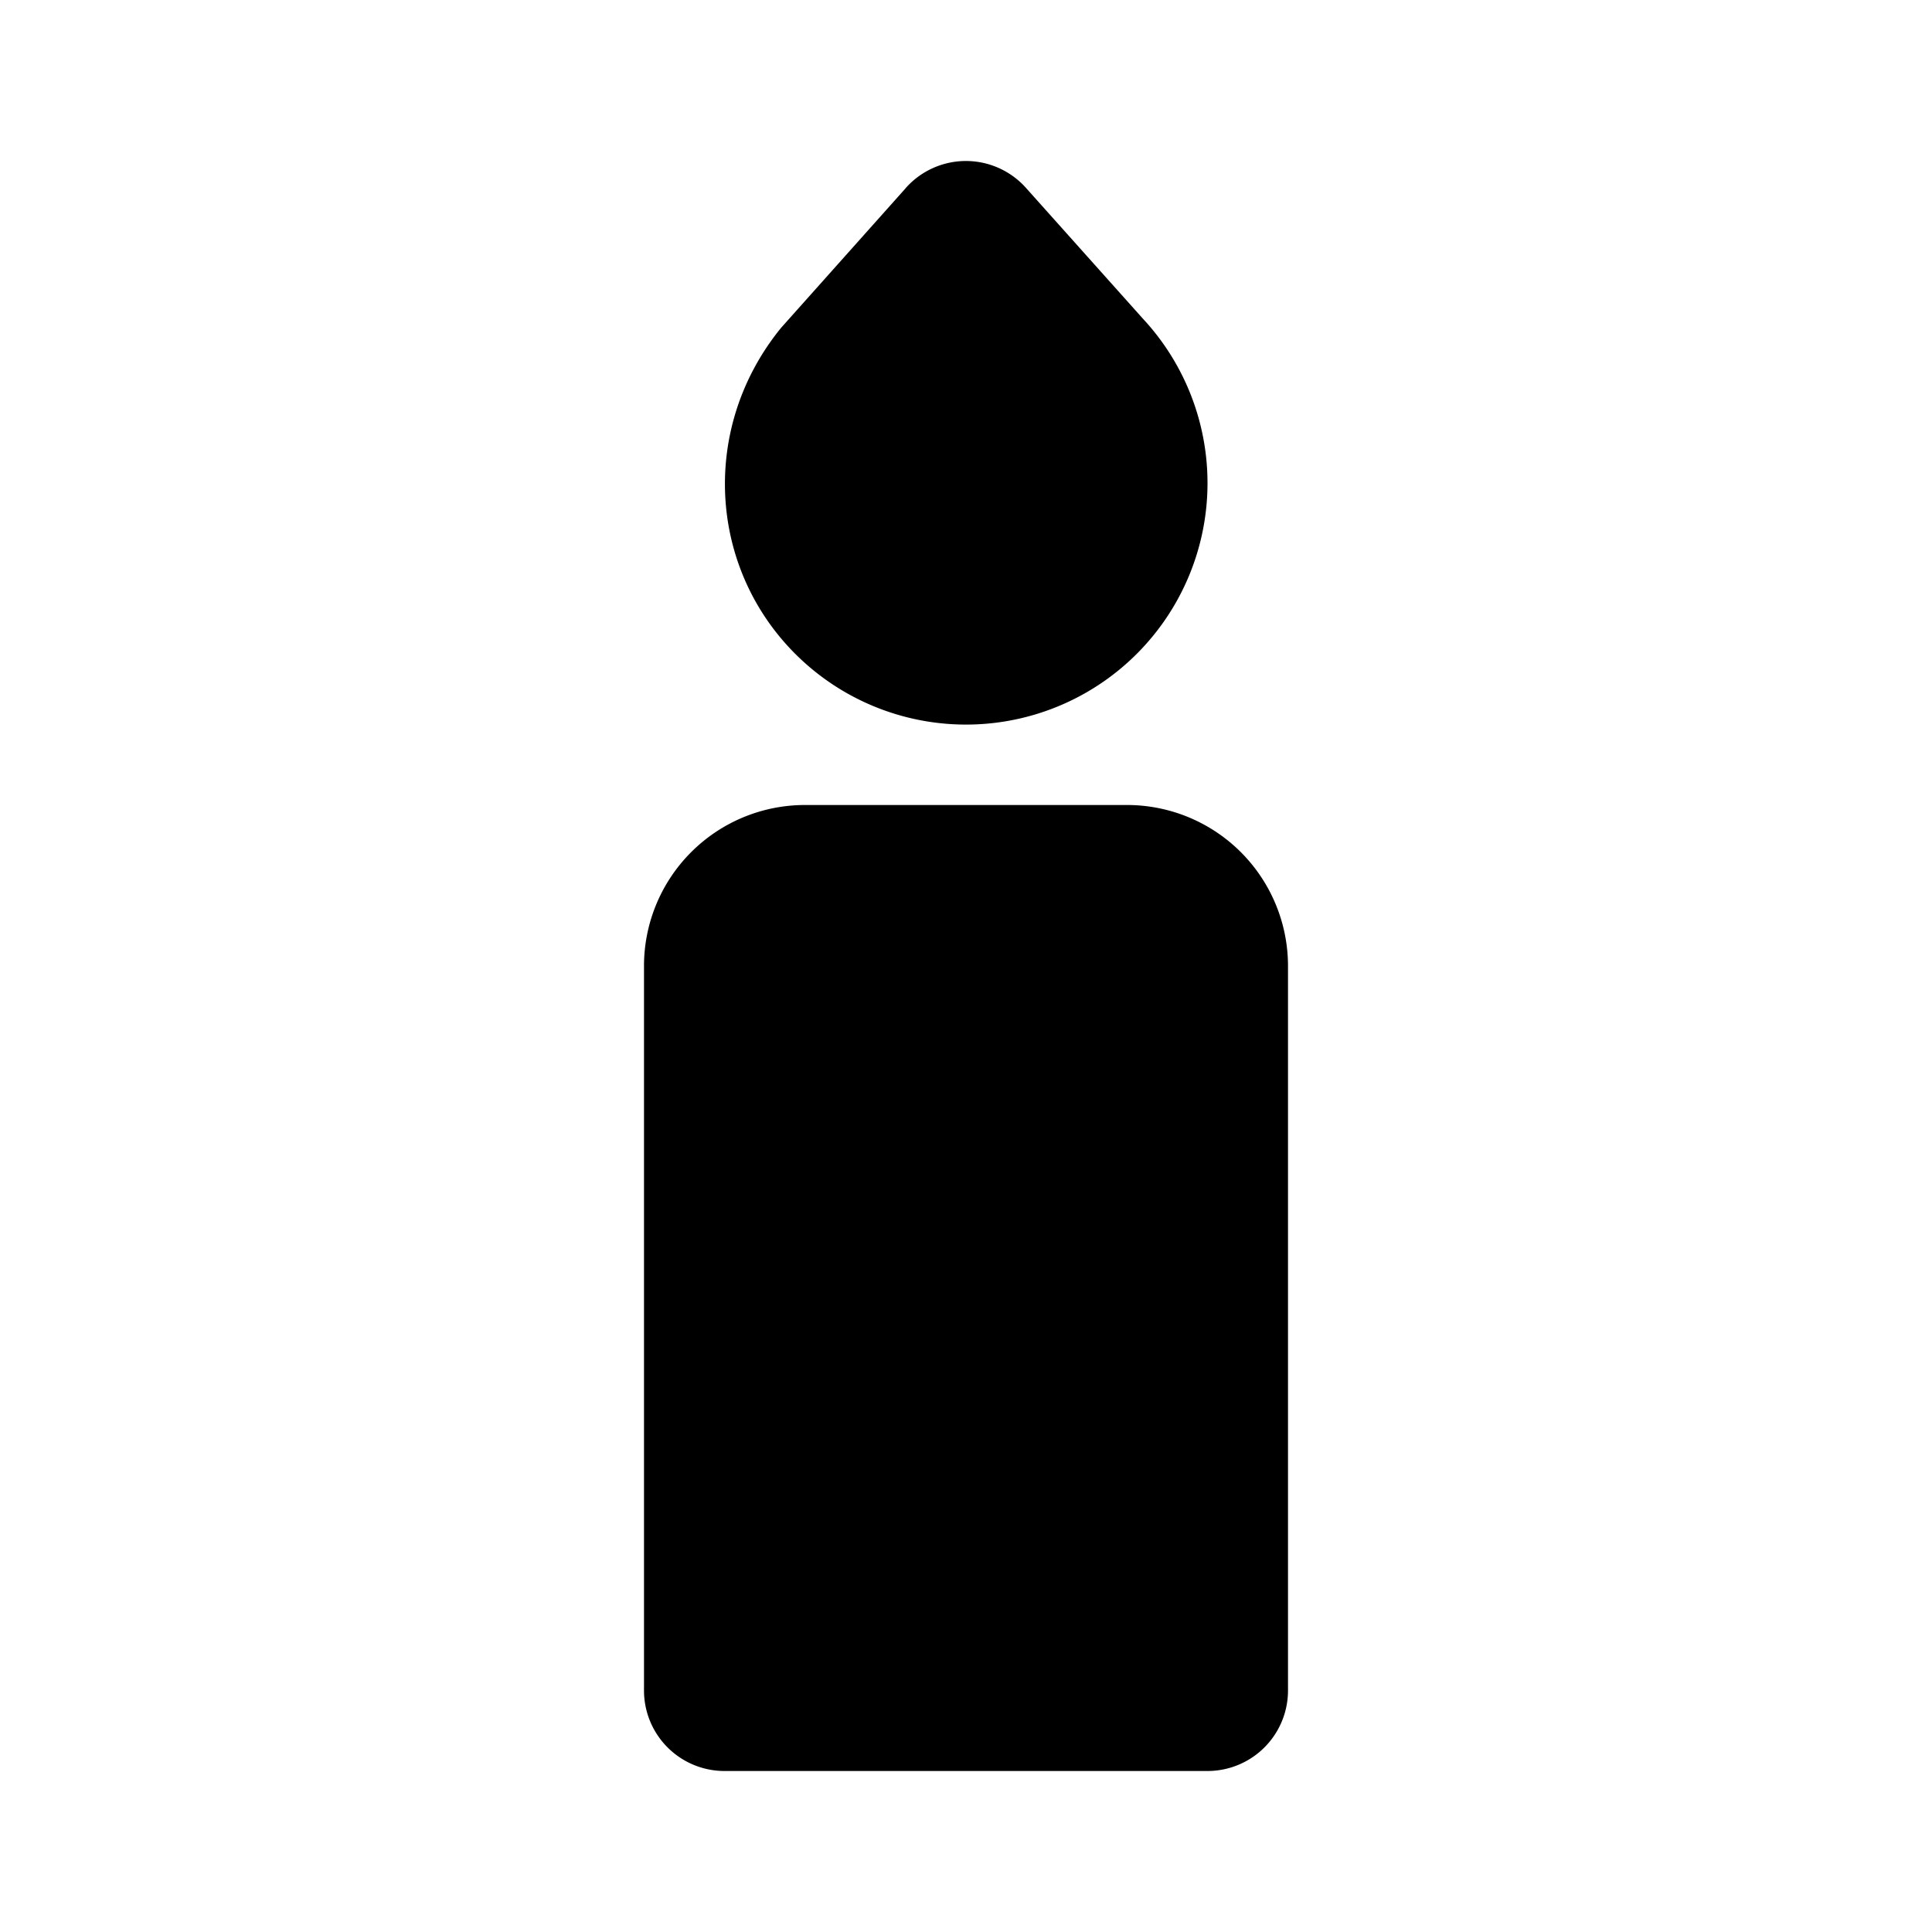
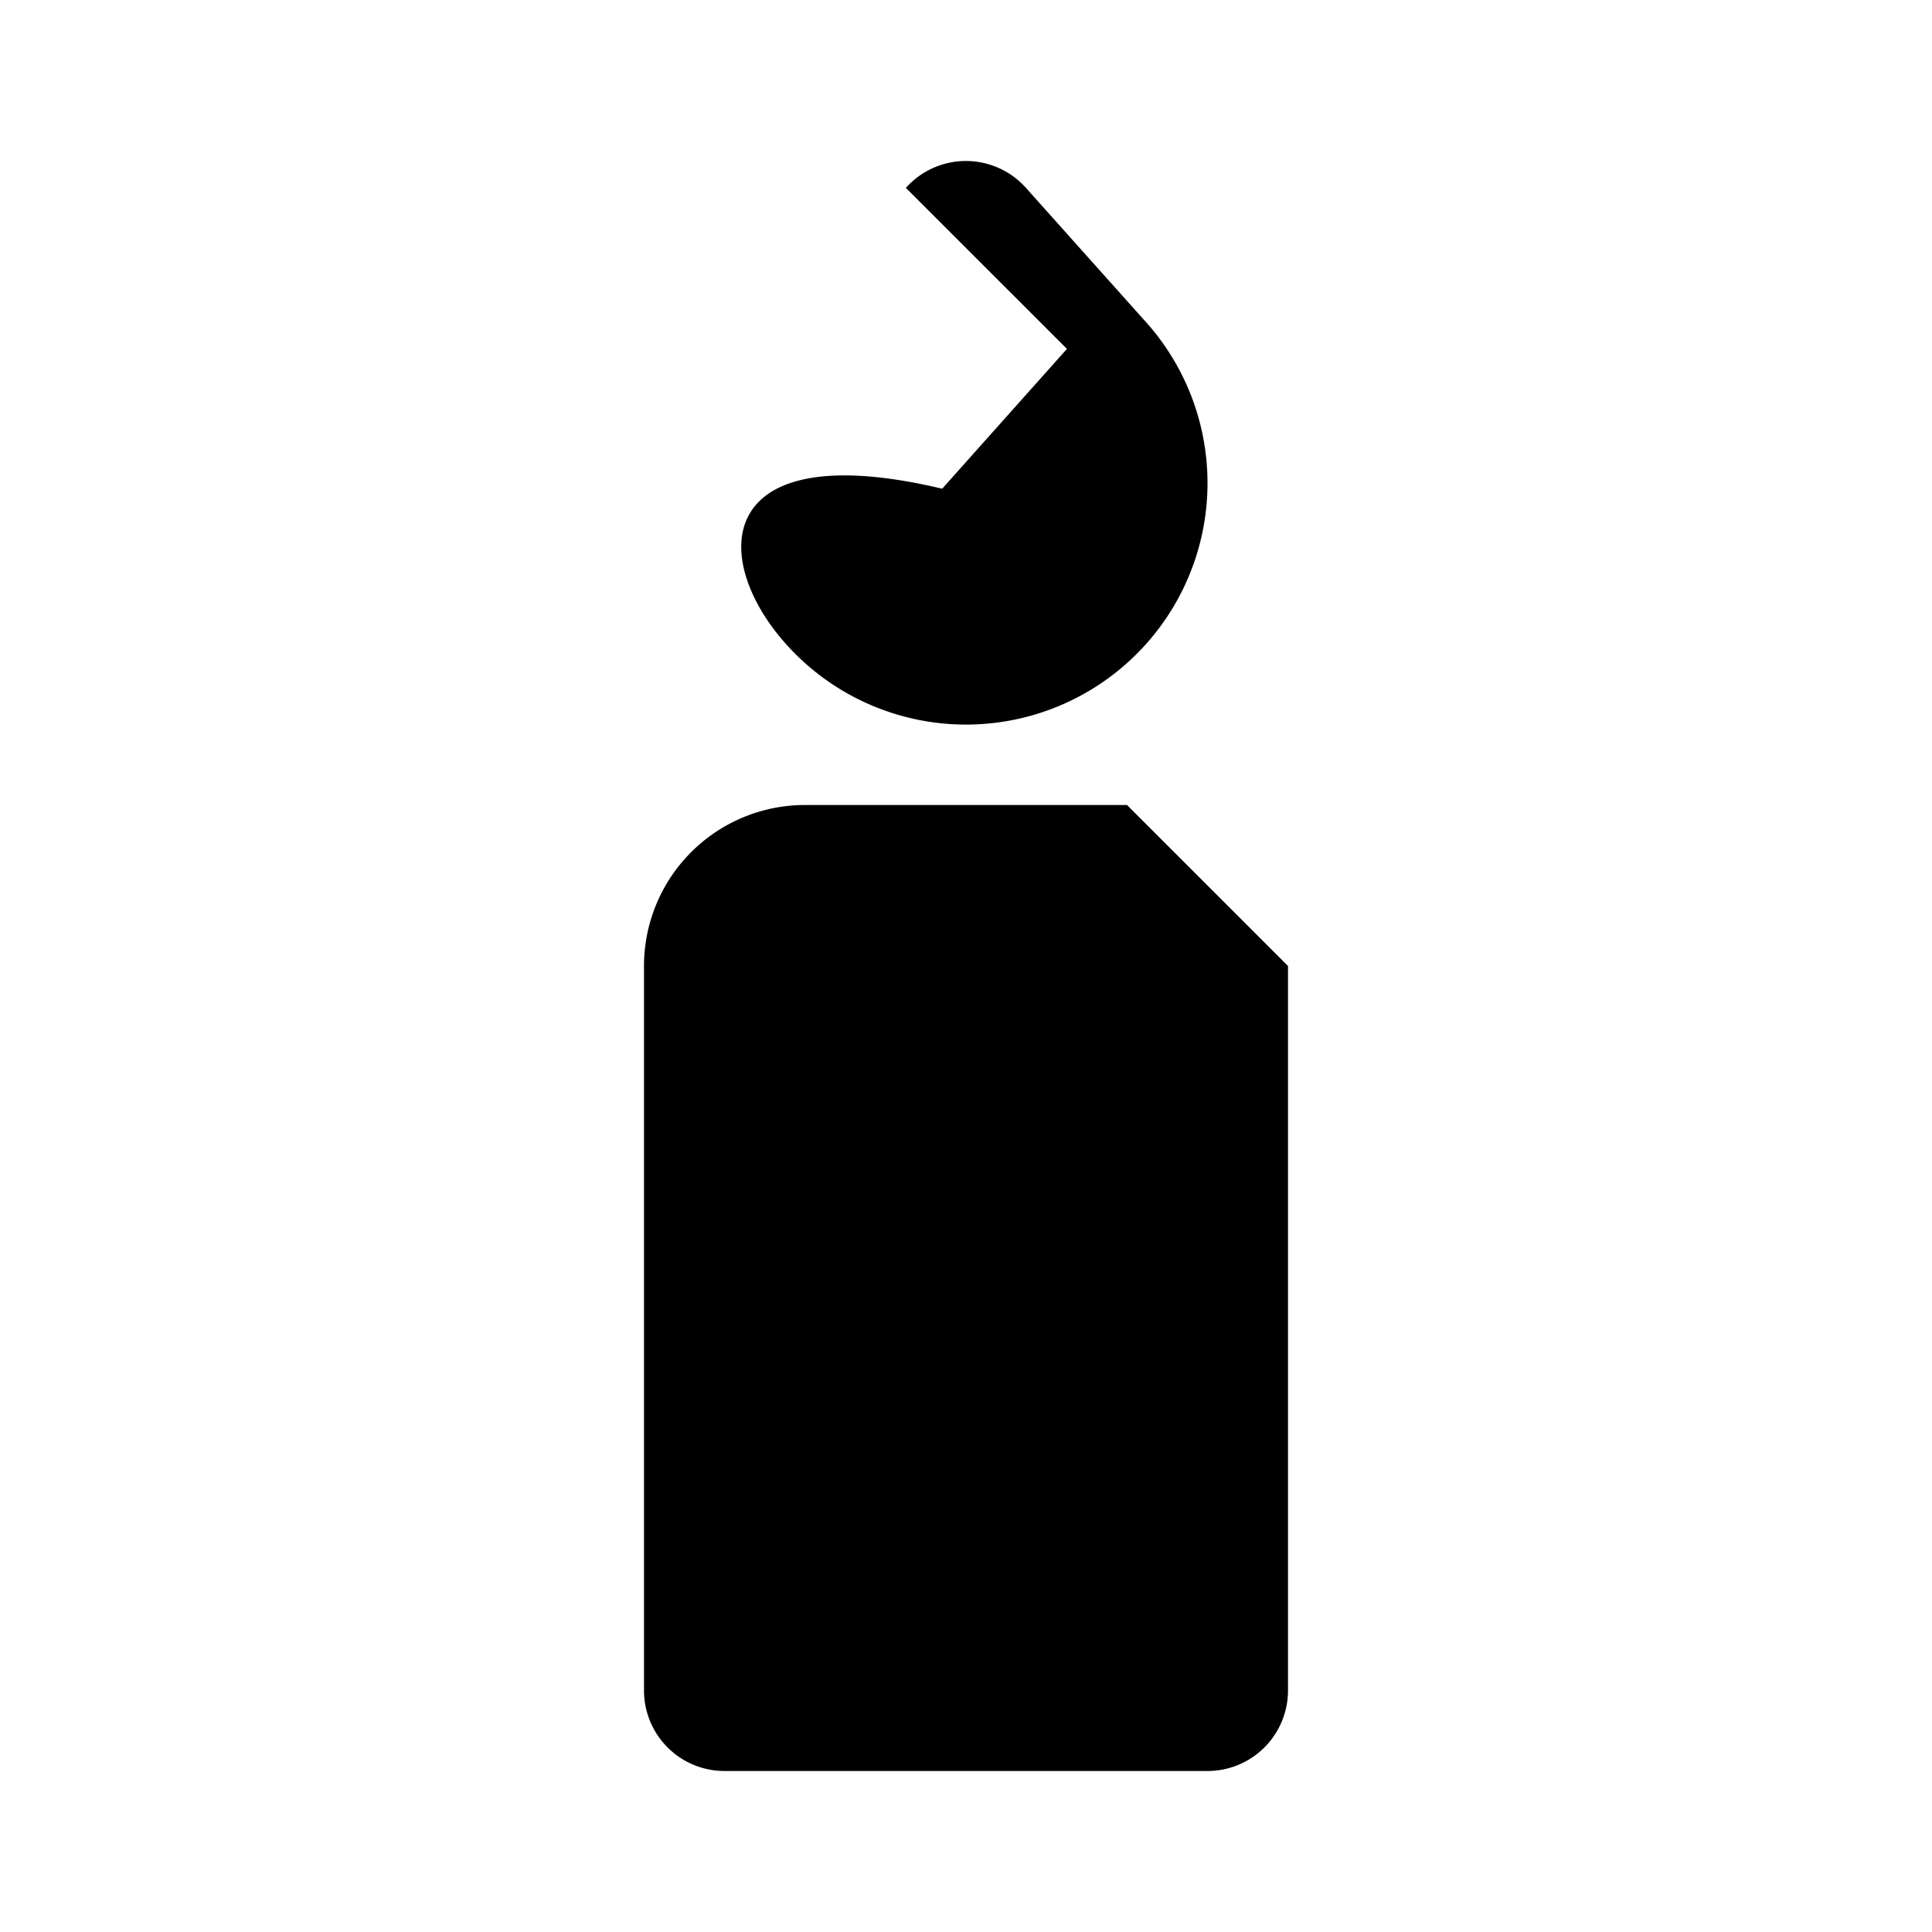
<svg xmlns="http://www.w3.org/2000/svg" width="800" height="800" viewBox="0 0 24 24">
-   <path fill="currentColor" d="M14 10h-4a2 2 0 0 0-2 2v9a1 1 0 0 0 1 1h6a1 1 0 0 0 1-1v-9a2 2 0 0 0-2-2m-2.746-7.666l-1.55 1.737C8.662 5.348 8.806 7.168 10 8.237a3 3 0 0 0 4.196-4.28l-1.452-1.624a1 1 0 0 0-1.491.001z" />
+   <path fill="currentColor" d="M14 10h-4a2 2 0 0 0-2 2v9a1 1 0 0 0 1 1h6a1 1 0 0 0 1-1v-9m-2.746-7.666l-1.55 1.737C8.662 5.348 8.806 7.168 10 8.237a3 3 0 0 0 4.196-4.28l-1.452-1.624a1 1 0 0 0-1.491.001z" />
</svg>